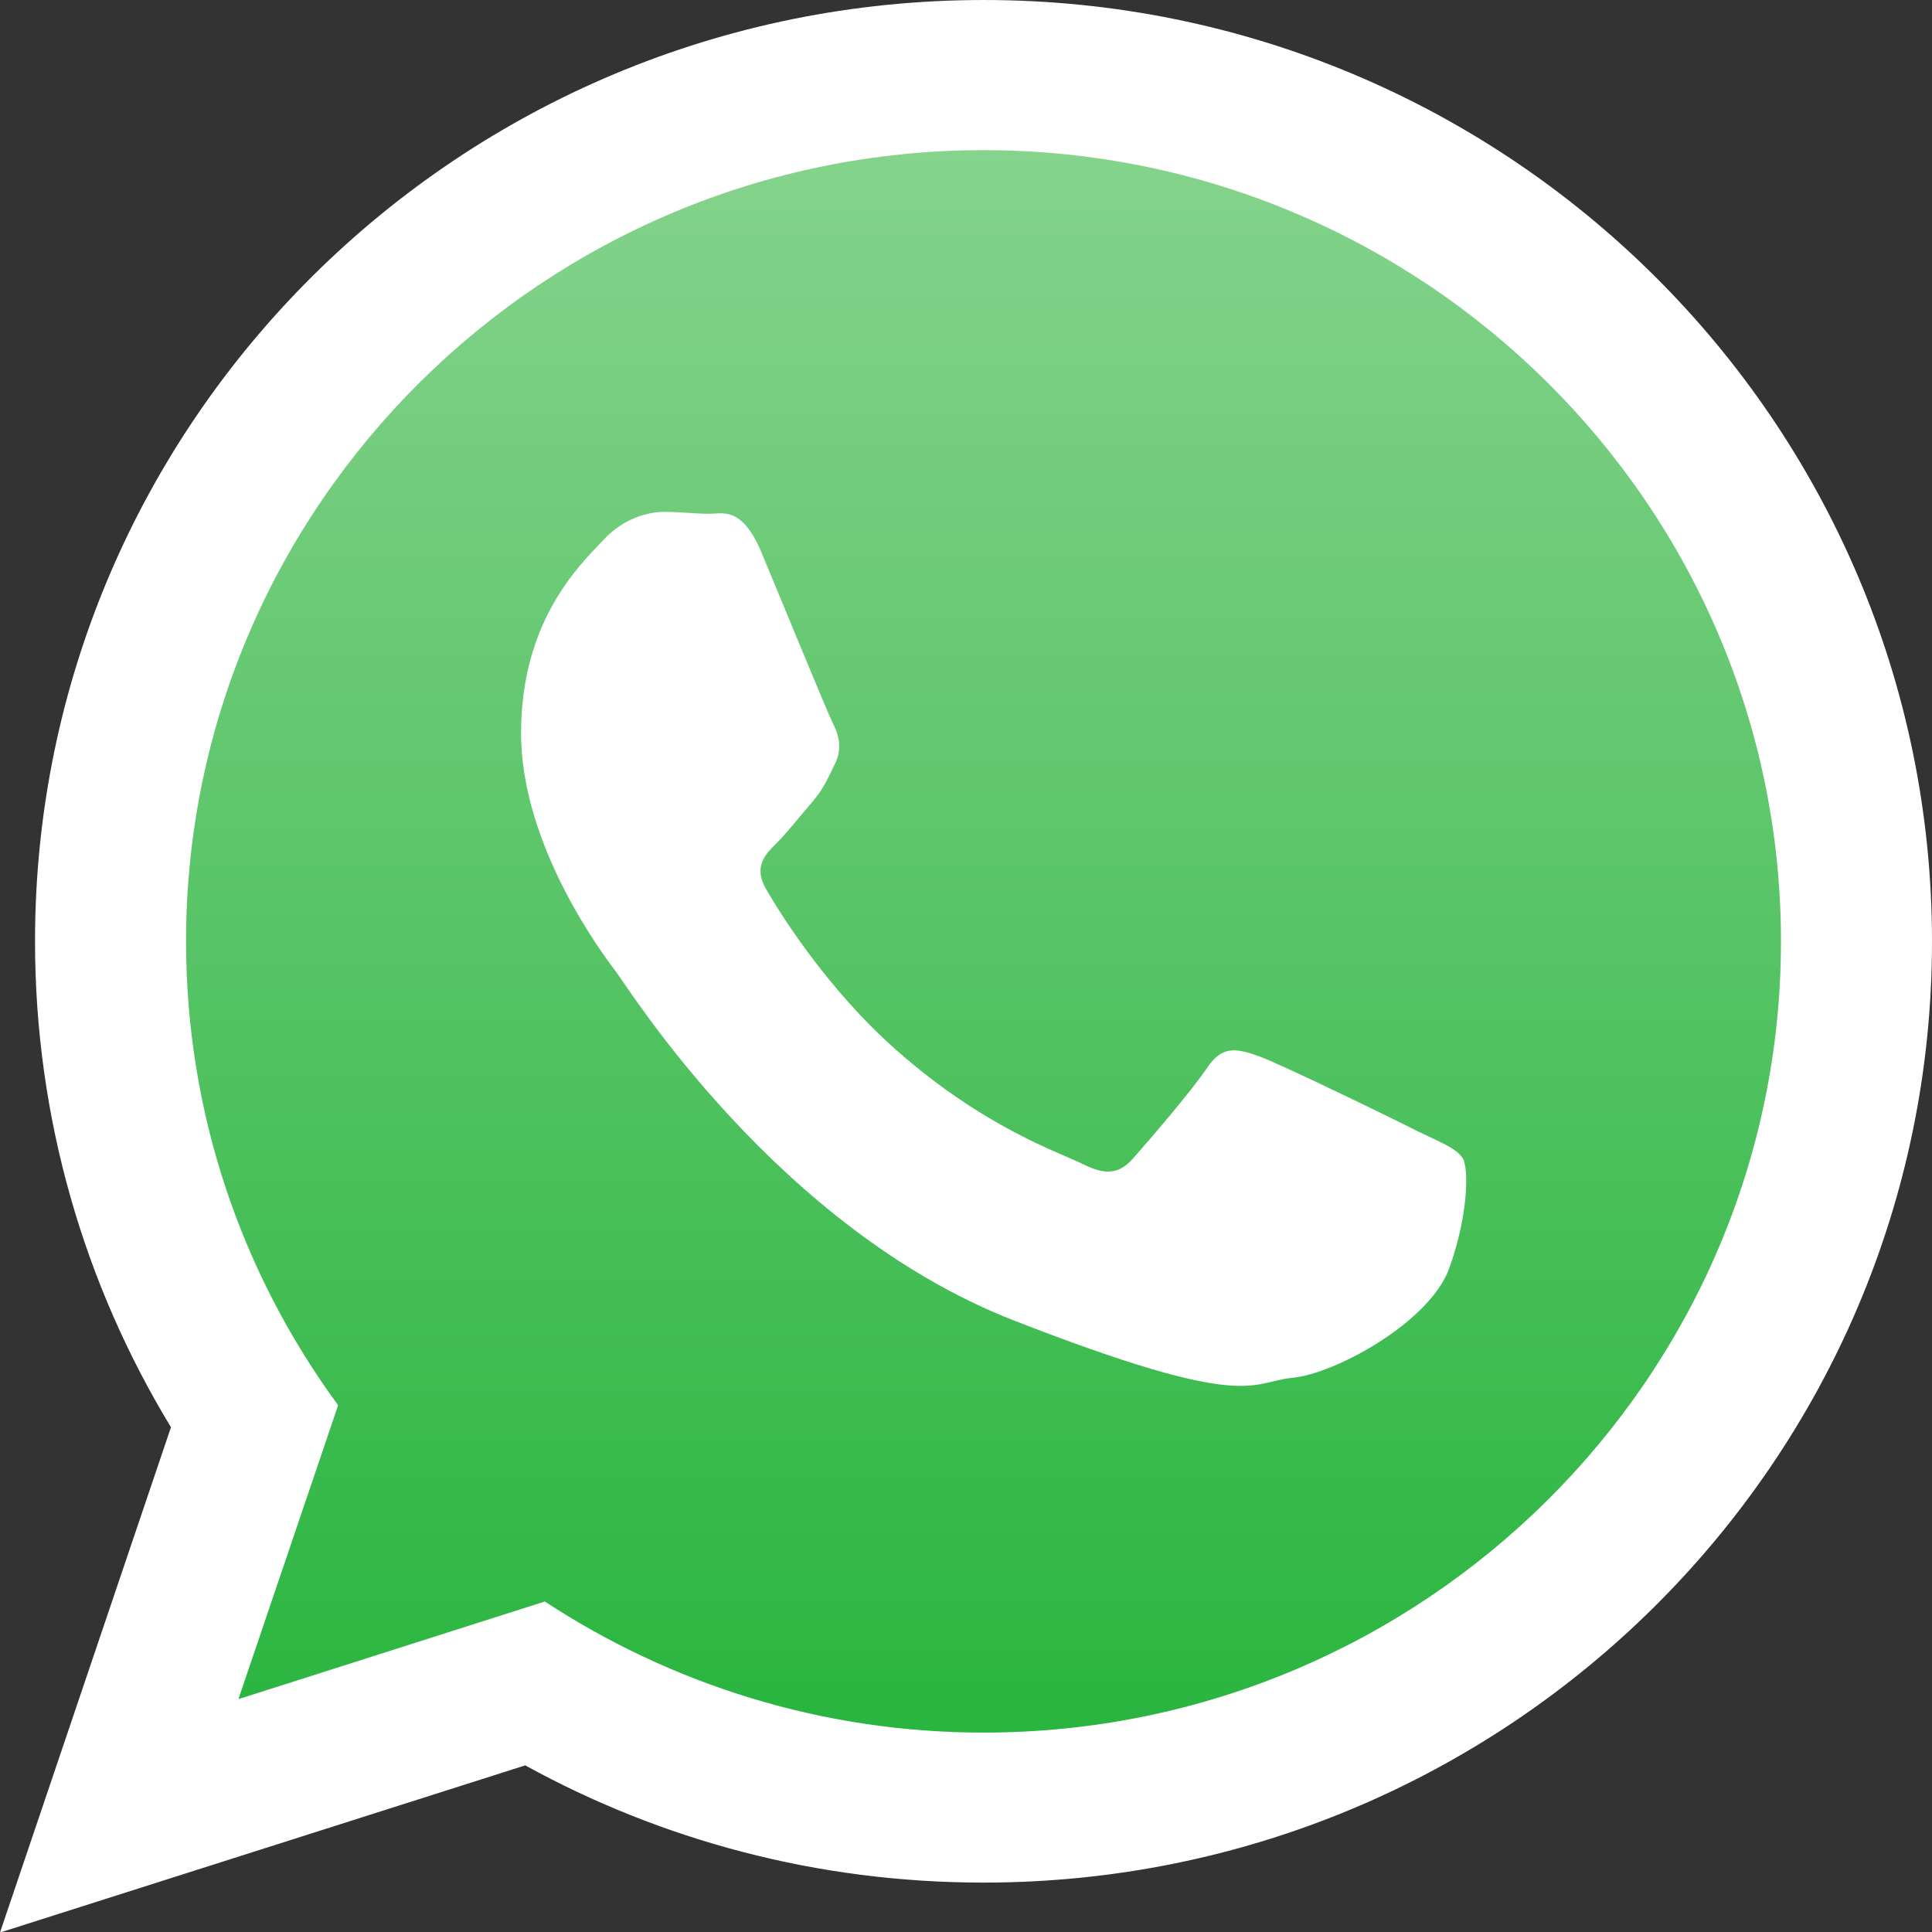
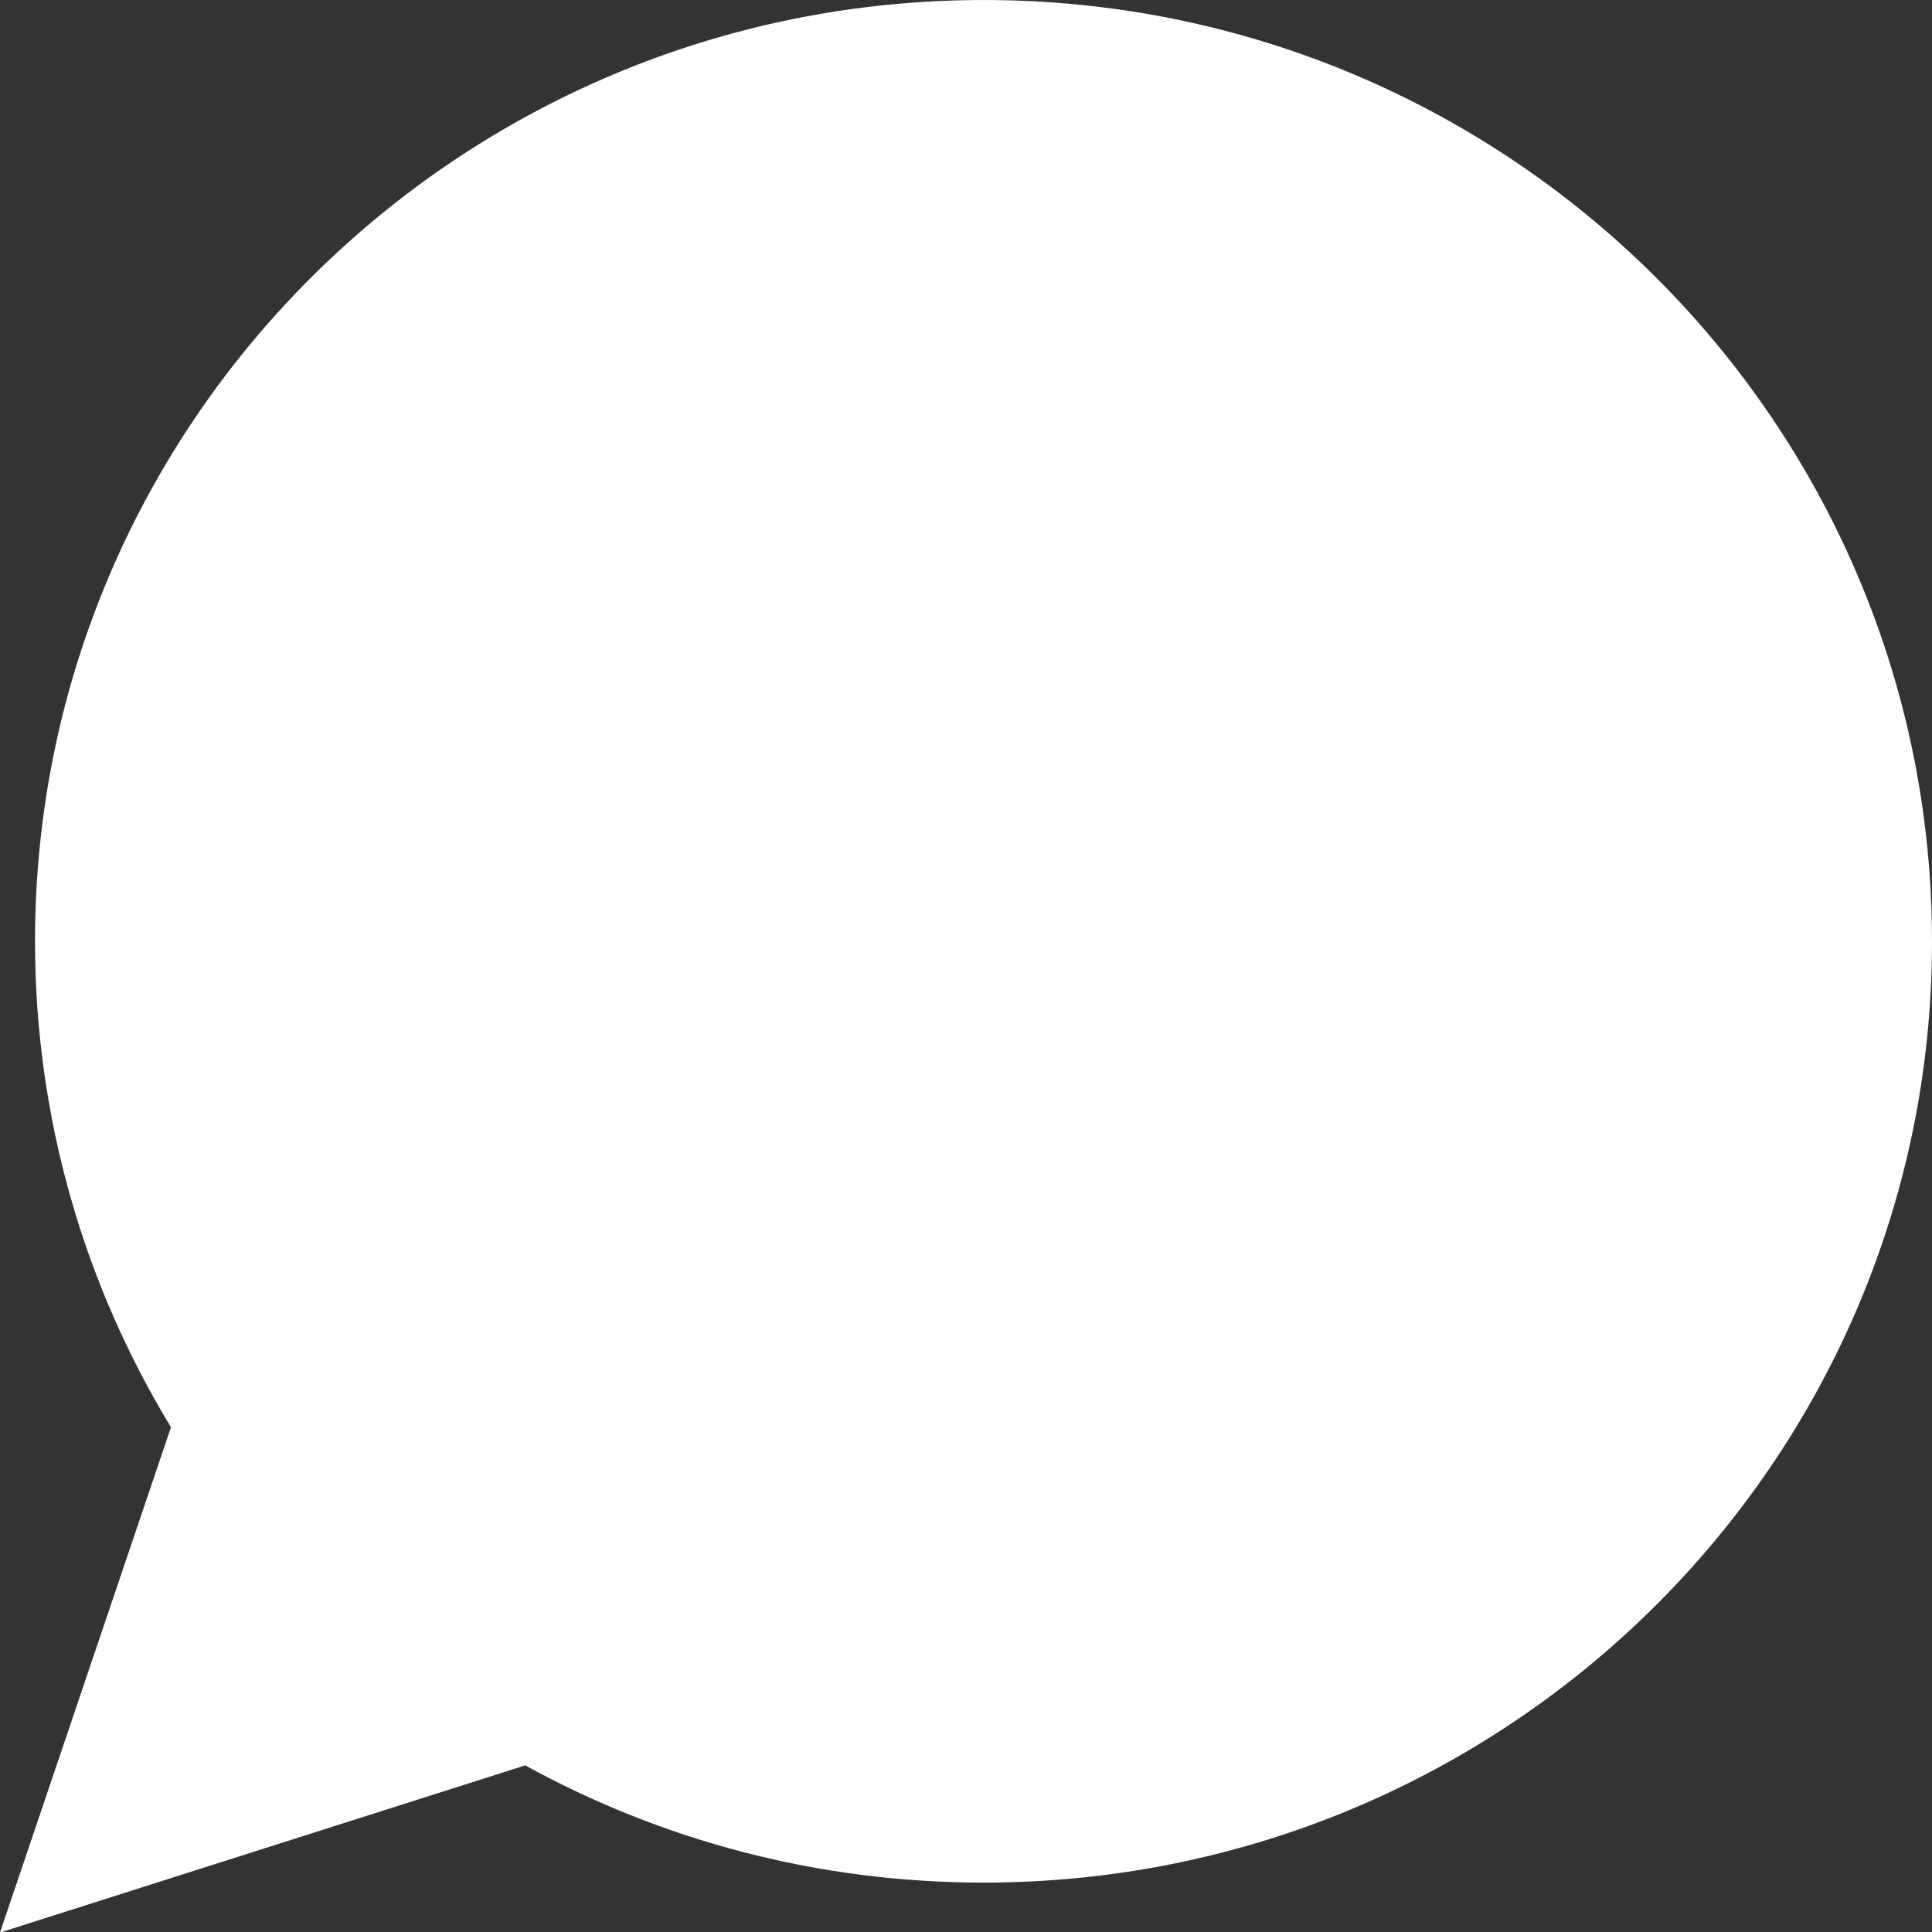
<svg xmlns="http://www.w3.org/2000/svg" xml:space="preserve" width="10.581mm" height="10.583mm" version="1.1" style="shape-rendering:geometricPrecision; text-rendering:geometricPrecision; image-rendering:optimizeQuality; fill-rule:evenodd; clip-rule:evenodd" viewBox="0 0 111.42 111.44">
  <rect x="0" y="0" width="111.42" height="111.44" fill="#333333" stroke="none" />
  <defs>
    <style type="text/css">
   
    .fil0 {fill:white}
    .fil1 {fill:url(#id0)}
   
  </style>
    <linearGradient id="id0" gradientUnits="userSpaceOnUse" x1="56.72" y1="99.92" x2="56.72" y2="8.66">
      <stop offset="0" style="stop-opacity:1; stop-color:#29B53F" />
      <stop offset="1" style="stop-opacity:1; stop-color:#85D38C" />
    </linearGradient>
  </defs>
  <g id="Camada_x0020_1">
    <g id="_2393109680992">
      <path class="fil0" d="M111.42 54.3c0,29.96 -24.48,54.27 -54.7,54.27 -9.6,0 -18.59,-2.45 -26.43,-6.76l-30.29 9.64 9.86 -29.14c-4.97,-8.18 -7.84,-17.78 -7.84,-28.03 0,-29.97 24.49,-54.28 54.72,-54.28 30.2,0 54.68,24.31 54.68,54.3z" />
-       <path class="fil1" d="M56.72 8.66c-25.35,0 -45.99,20.47 -45.99,45.63 0,9.99 3.25,19.23 8.77,26.75l-5.75 16.95 17.67 -5.63c7.28,4.77 15.97,7.56 25.3,7.56 25.35,0 45.99,-20.47 45.99,-45.63 0,-25.16 -20.63,-45.63 -45.99,-45.63z" />
-       <path class="fil0" d="M84.35 66.79c-0.34,-0.55 -1.22,-0.89 -2.57,-1.54 -1.33,-0.68 -7.93,-3.89 -9.16,-4.33 -1.24,-0.44 -2.12,-0.68 -3.01,0.67 -0.89,1.33 -3.46,4.31 -4.26,5.21 -0.78,0.89 -1.56,1 -2.89,0.34 -1.35,-0.68 -5.68,-2.08 -10.79,-6.6 -3.99,-3.53 -6.69,-7.88 -7.47,-9.23 -0.78,-1.33 -0.07,-2.04 0.59,-2.69 0.6,-0.6 1.35,-1.56 2.03,-2.34 0.67,-0.78 0.89,-1.33 1.33,-2.22 0.44,-0.89 0.23,-1.67 -0.11,-2.33 -0.34,-0.68 -3.02,-7.22 -4.13,-9.88 -1.12,-2.66 -2.23,-2.22 -3.02,-2.22 -0.78,0 -1.67,-0.11 -2.57,-0.11 -0.89,0 -2.34,0.32 -3.57,1.67 -1.24,1.33 -4.7,4.54 -4.7,11.09 0,6.56 4.81,12.88 5.48,13.77 0.68,0.87 9.28,14.76 22.91,20.09 13.64,5.32 13.64,3.55 16.09,3.32 2.47,-0.23 7.93,-3.21 9.05,-6.32 1.12,-3.12 1.12,-5.78 0.78,-6.35z" />
    </g>
  </g>
</svg>